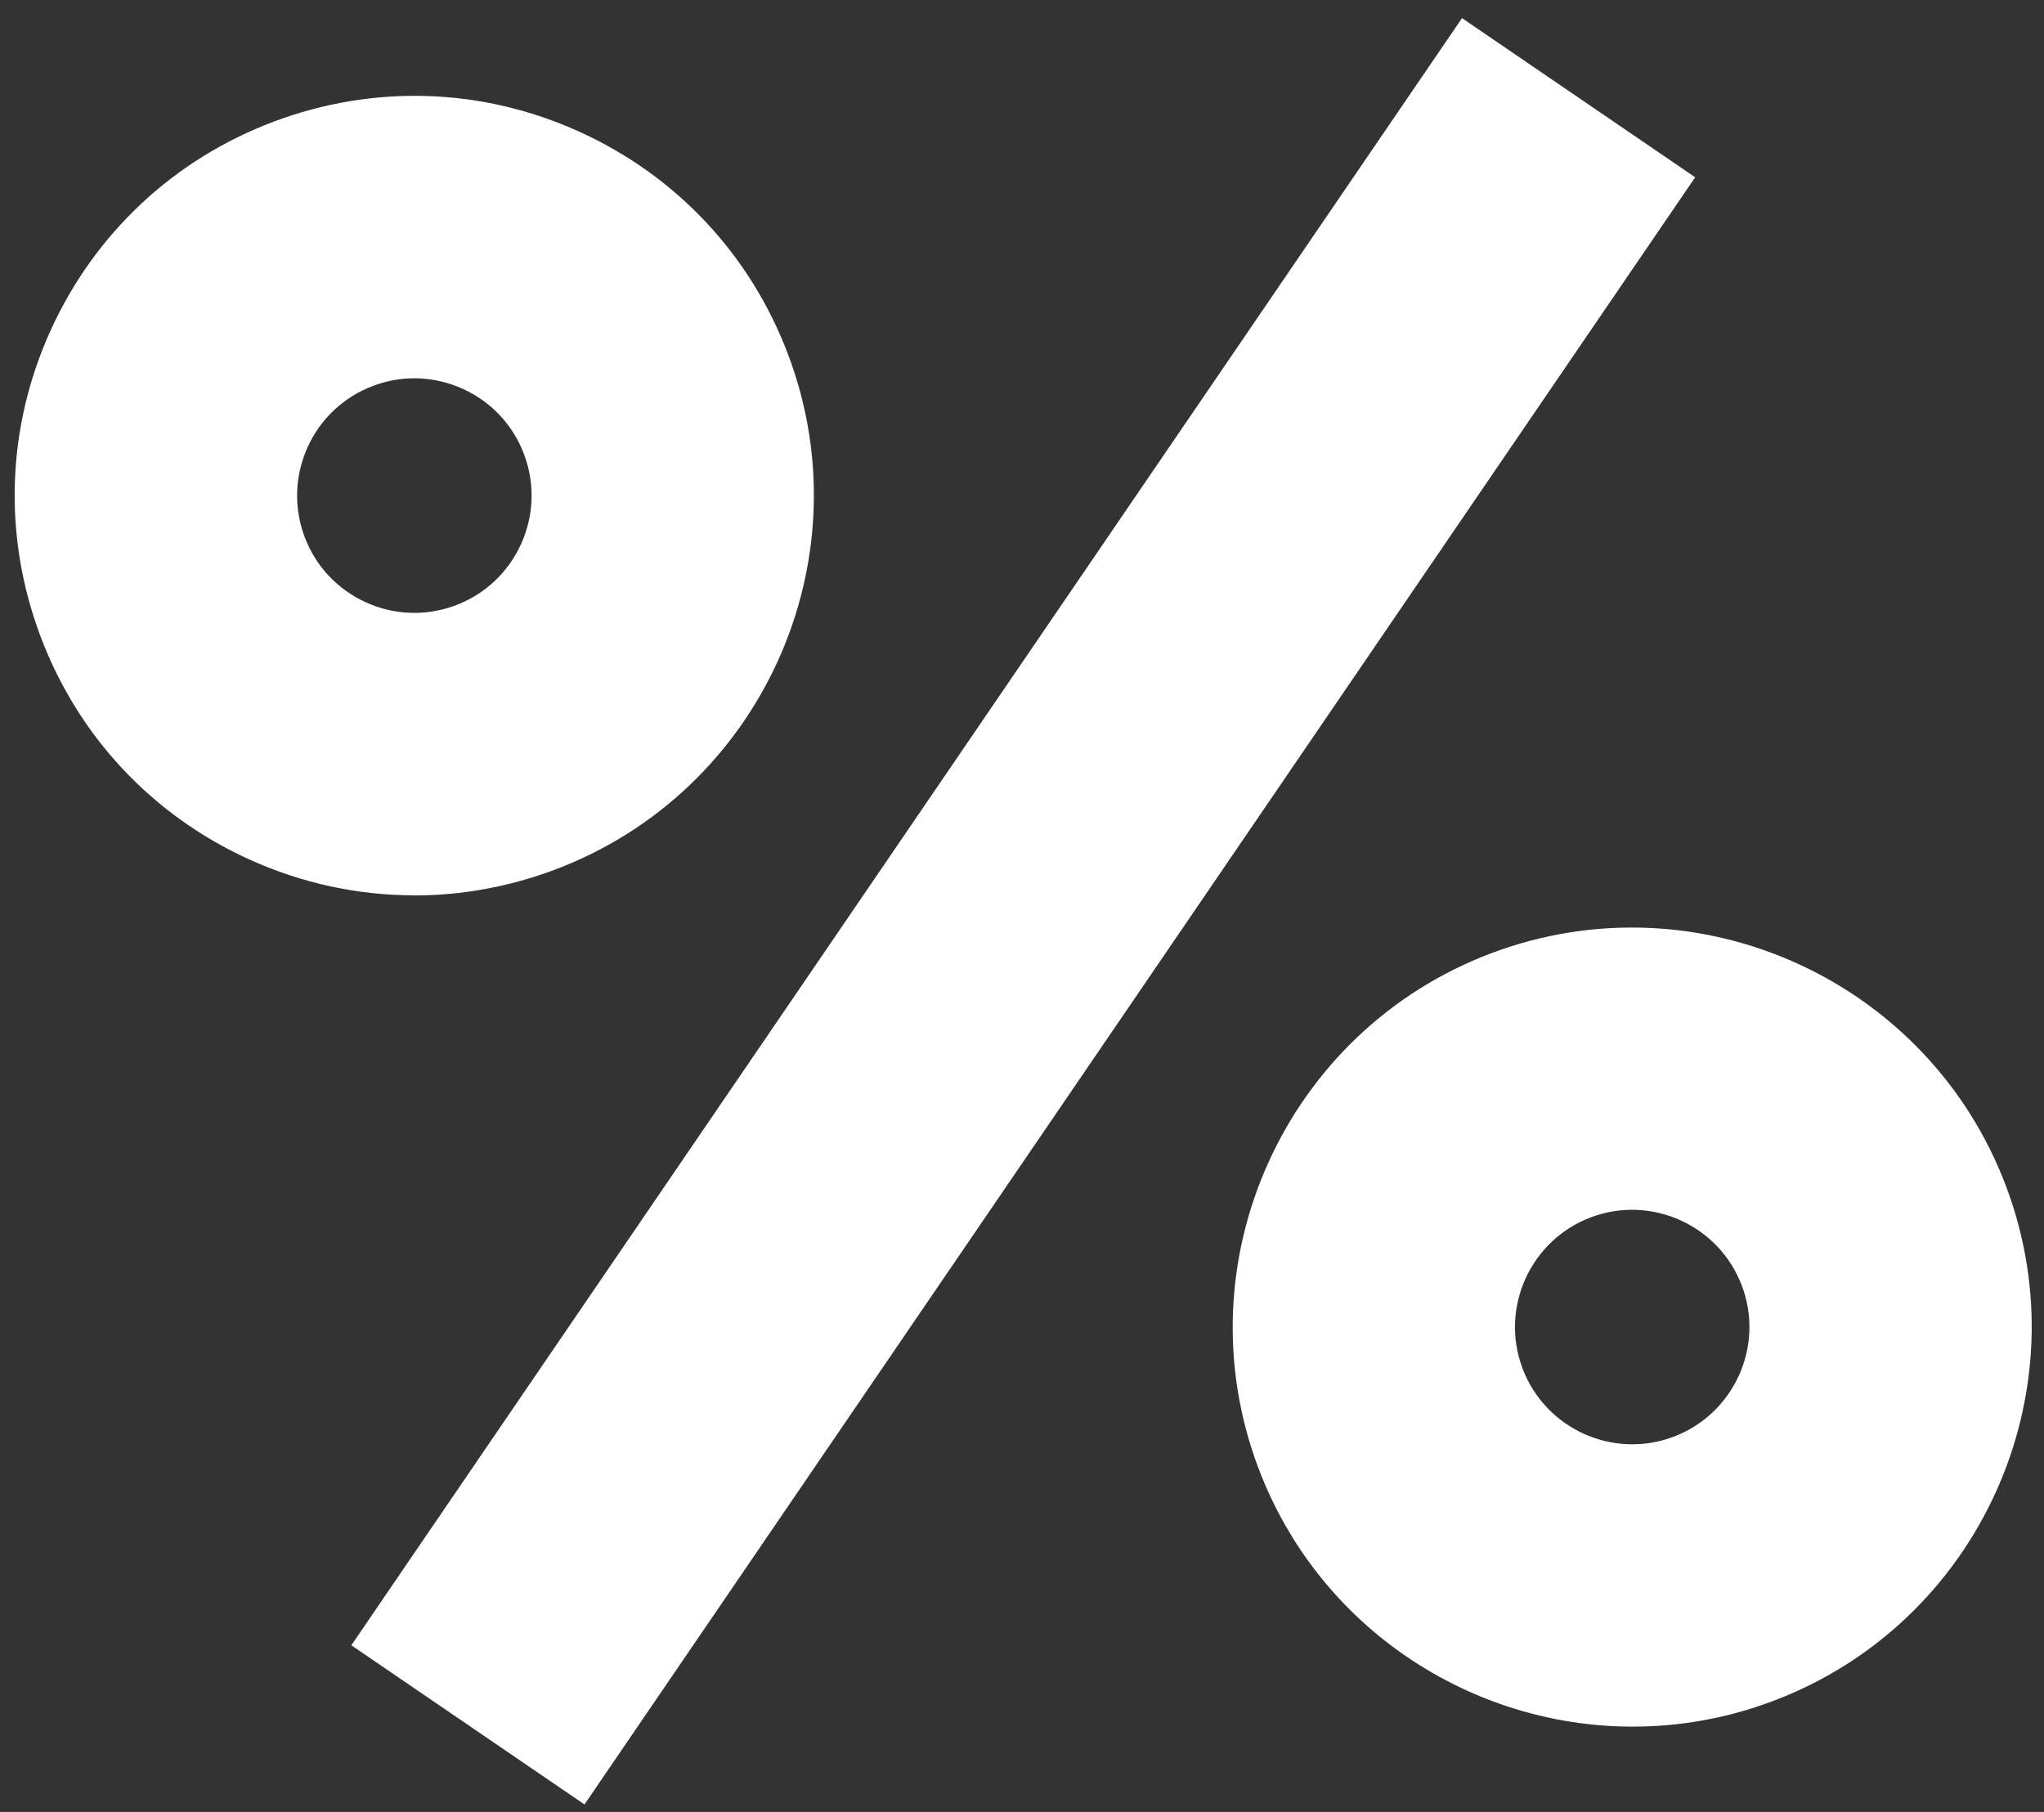
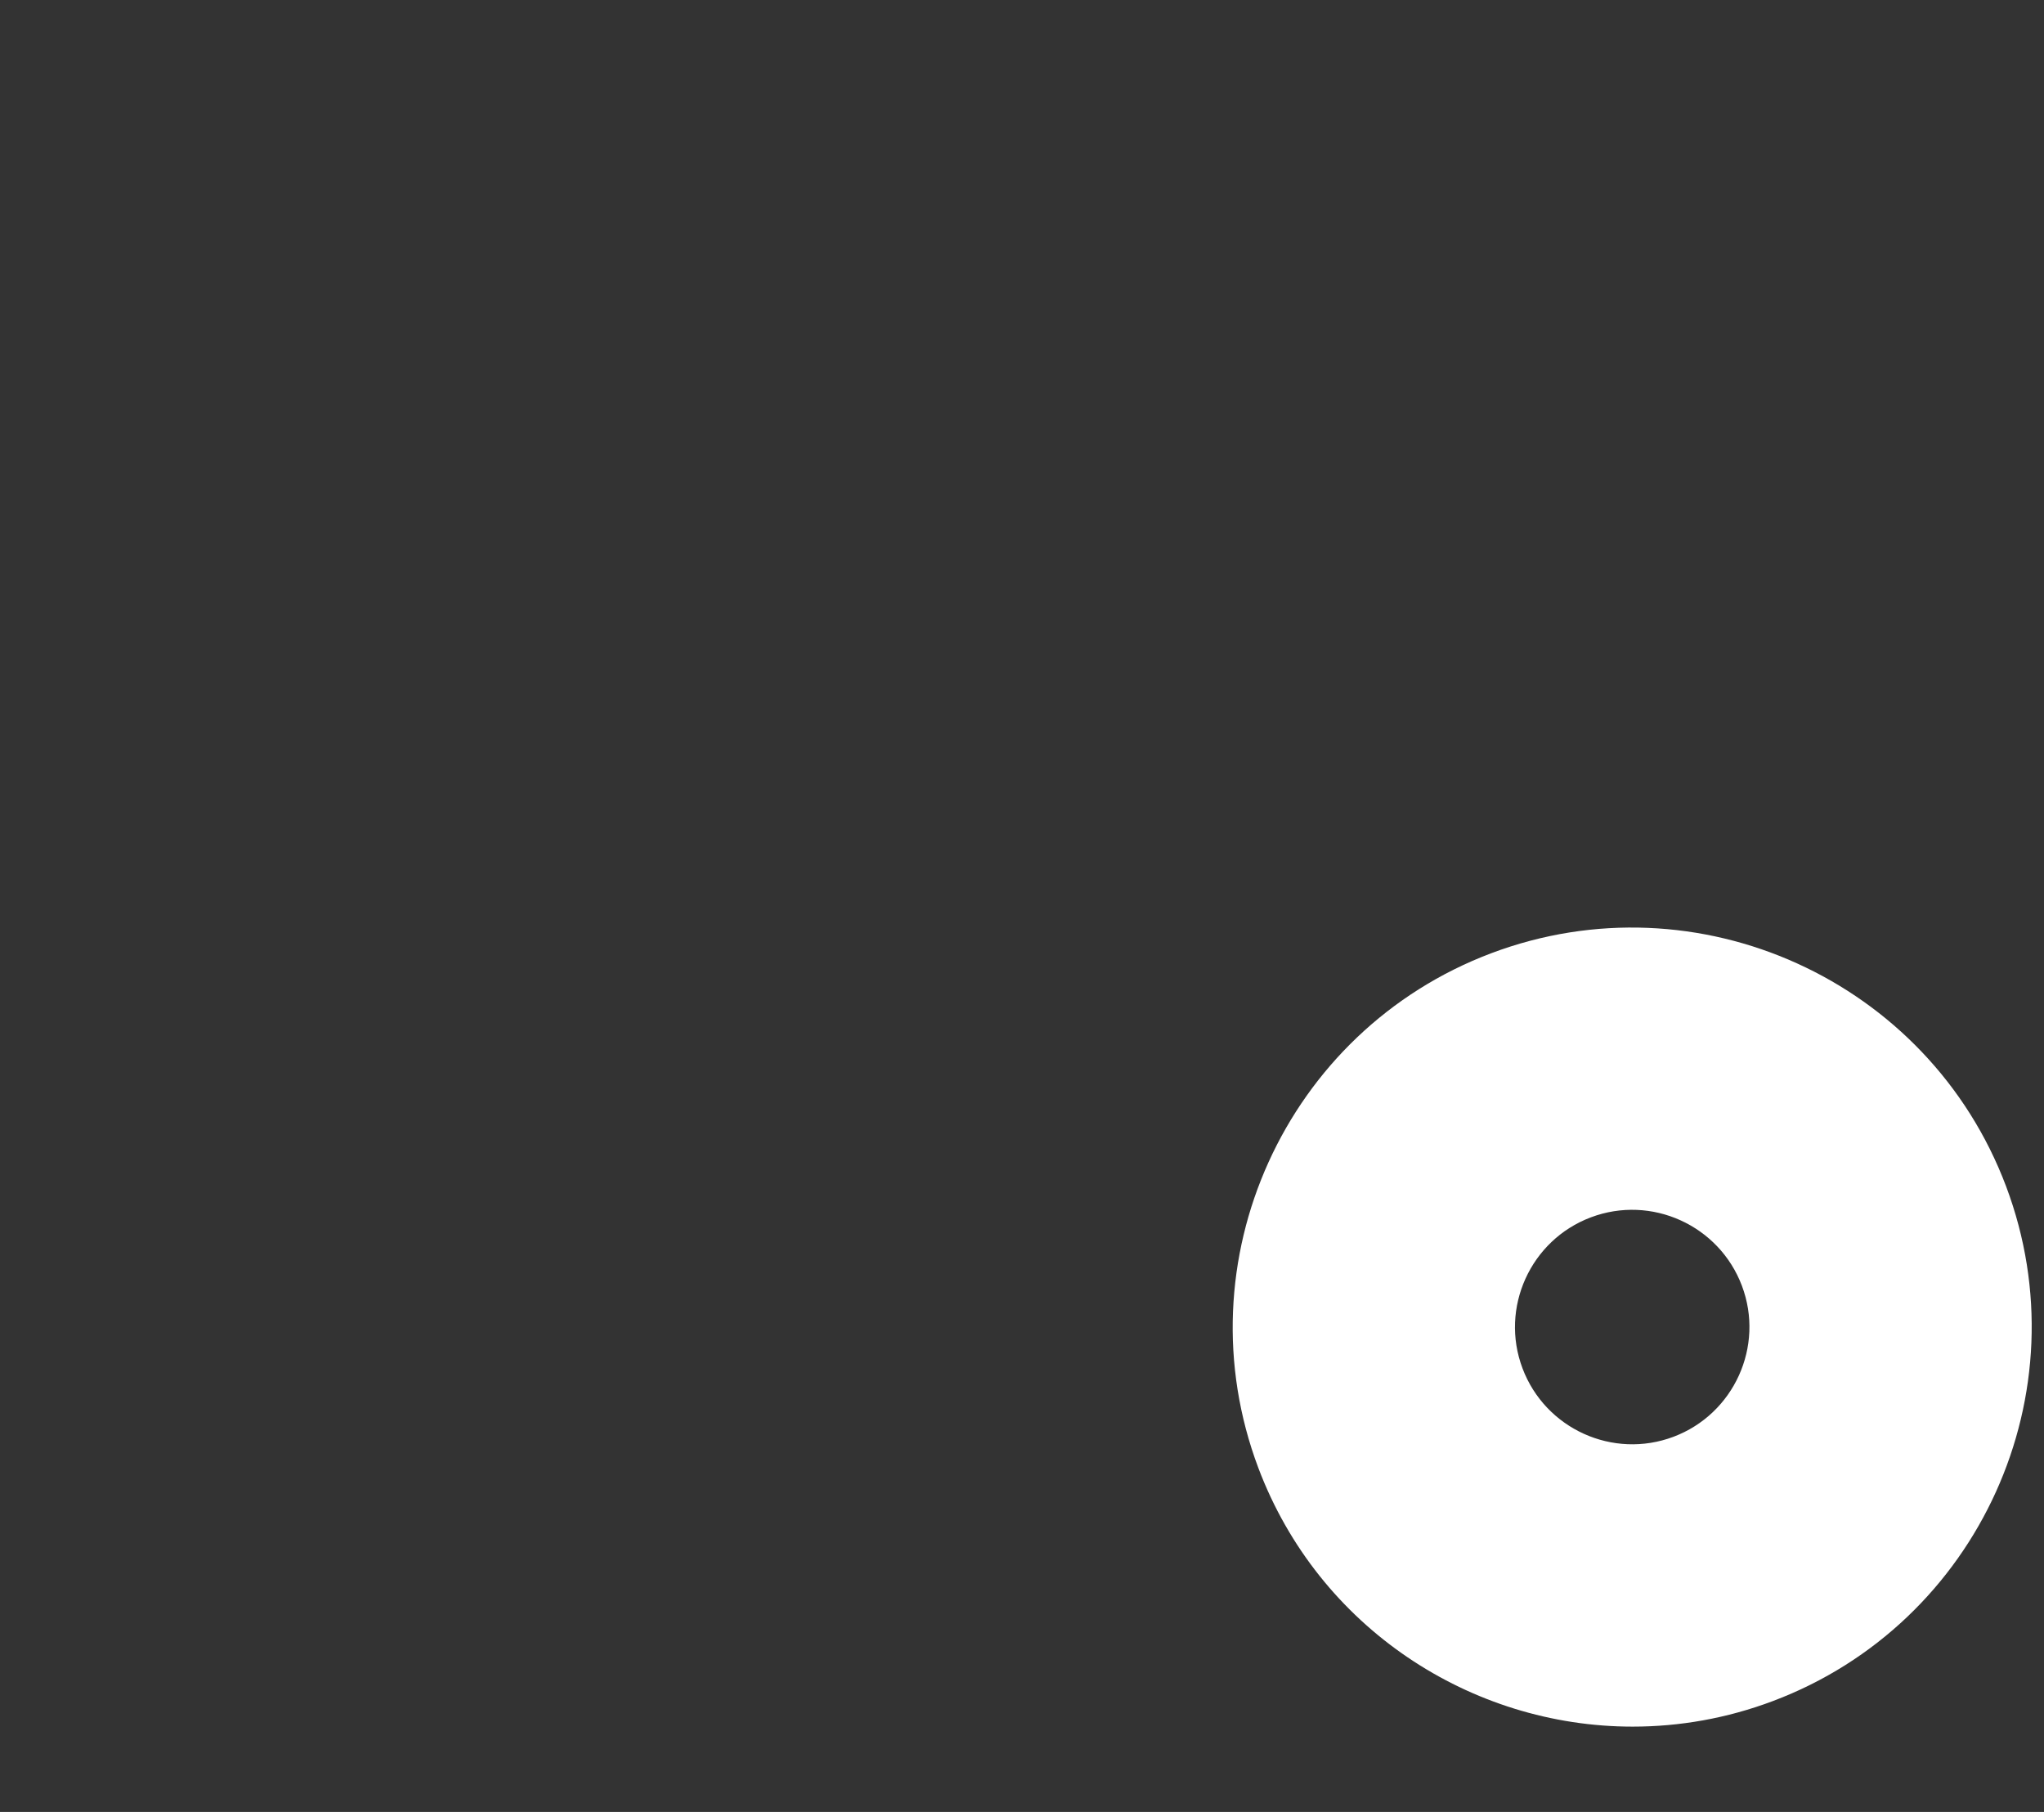
<svg xmlns="http://www.w3.org/2000/svg" width="44" height="39" viewBox="0 0 44 39" fill="none">
  <rect x="0" y="0" width="44" height="39" fill="#333333" stroke="none" />
  <path d="M35.145 37.164C31.666 37.164 28.384 35.037 27.087 31.594C25.417 27.156 27.668 22.187 32.105 20.516C36.543 18.846 41.512 21.097 43.184 25.535C44.854 29.973 42.603 34.942 38.166 36.613C37.171 36.988 36.151 37.164 35.145 37.164ZM34.246 26.202C32.945 26.692 32.283 28.15 32.774 29.452C33.265 30.755 34.722 31.416 36.025 30.925C37.326 30.434 37.988 28.977 37.497 27.675C37.006 26.373 35.549 25.711 34.246 26.202Z" fill="white" />
-   <path d="M31.472 0.39L7.563 35.413L12.582 38.839L36.491 3.816L31.472 0.39Z" fill="white" />
-   <path d="M8.915 19.271C7.706 19.271 6.503 19.013 5.371 18.501C3.279 17.552 1.681 15.848 0.872 13.697C0.063 11.548 0.138 9.211 1.086 7.119C2.035 5.027 3.74 3.428 5.89 2.619C8.04 1.81 10.377 1.885 12.469 2.834C14.561 3.782 16.159 5.487 16.968 7.638C18.639 12.076 16.387 17.045 11.949 18.717C10.963 19.088 9.938 19.274 8.915 19.274V19.271ZM8.921 8.142C8.62 8.142 8.32 8.196 8.031 8.306C7.4 8.543 6.899 9.013 6.621 9.627C6.344 10.241 6.321 10.926 6.558 11.557C6.795 12.187 7.265 12.688 7.879 12.966C8.493 13.244 9.179 13.266 9.809 13.029C11.112 12.538 11.772 11.081 11.281 9.778C11.044 9.148 10.575 8.647 9.961 8.369C9.629 8.219 9.275 8.142 8.921 8.142Z" fill="white" />
</svg>